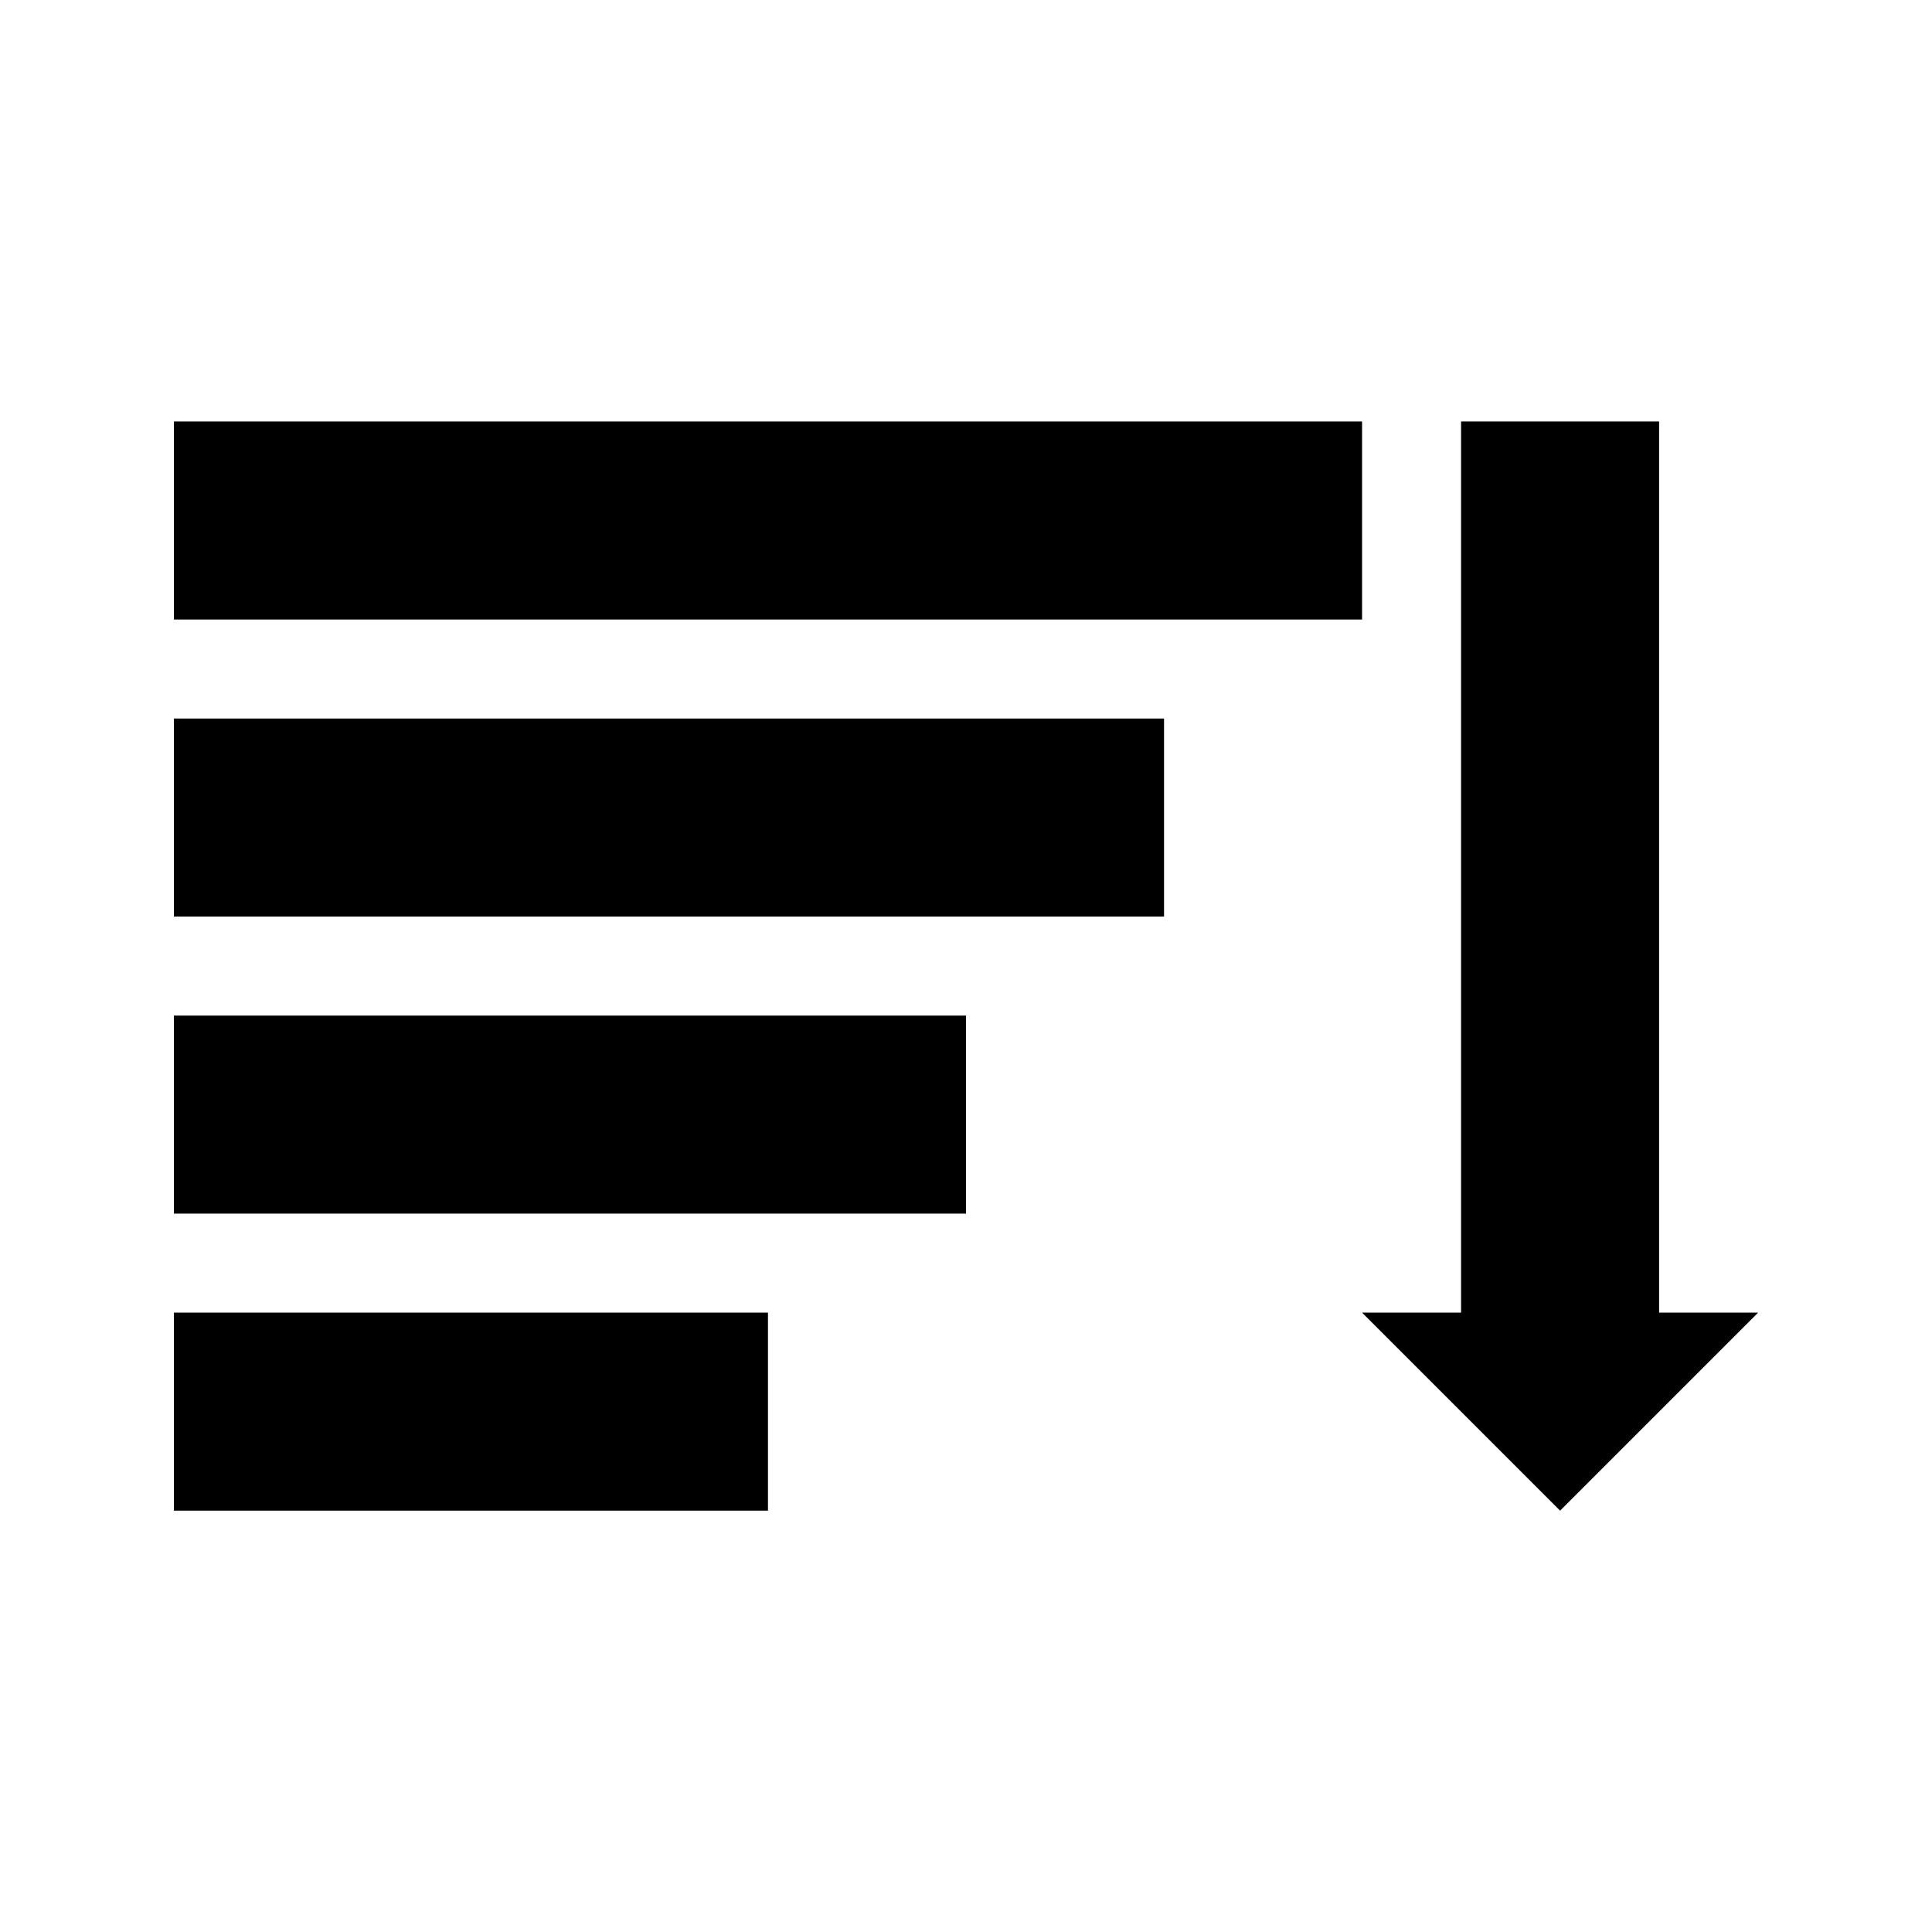
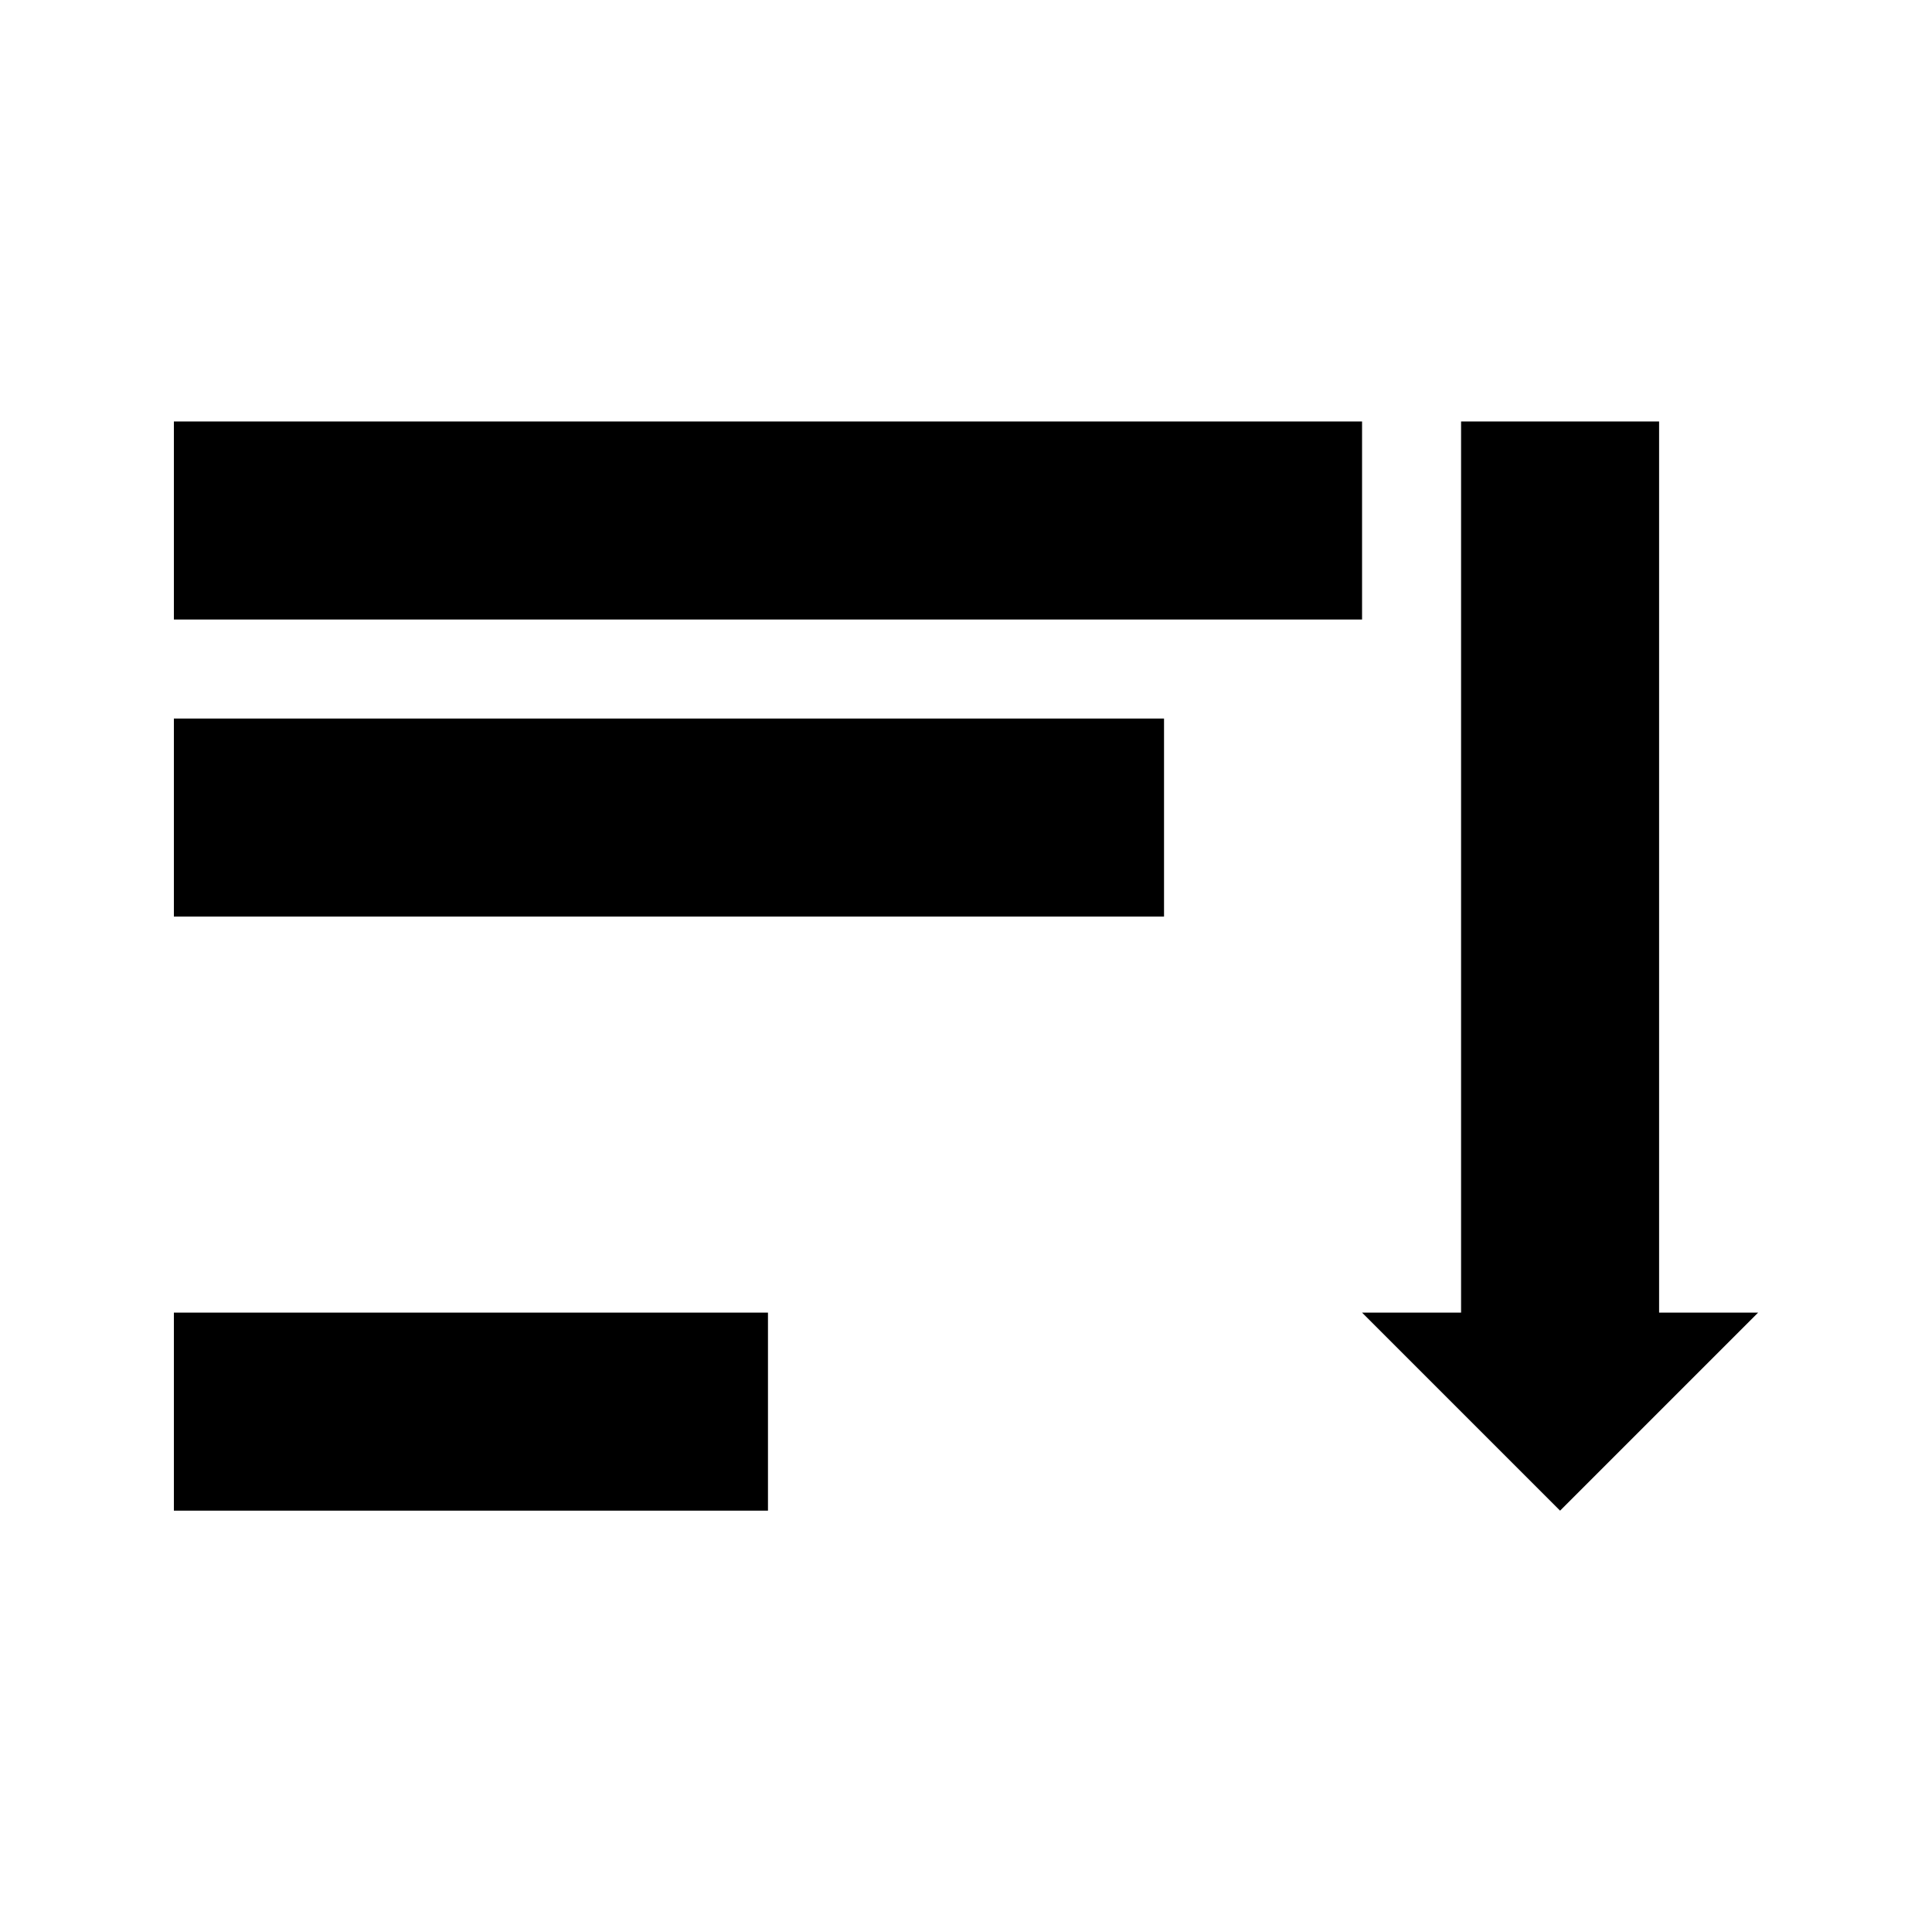
<svg xmlns="http://www.w3.org/2000/svg" fill="#000000" width="800px" height="800px" version="1.1" viewBox="144 144 512 512">
  <g>
    <path d="m190.08 255.7h314.88v52.48h-314.88z" />
    <path d="m190.08 334.42h262.4v52.48h-262.4z" />
-     <path d="m190.08 413.14h209.92v52.48h-209.92z" />
    <path d="m190.08 491.86h157.44v52.48h-157.44z" />
    <path d="m583.68 491.86v-236.16h-52.48v236.16h-26.242l52.48 52.48 52.48-52.48z" />
  </g>
</svg>